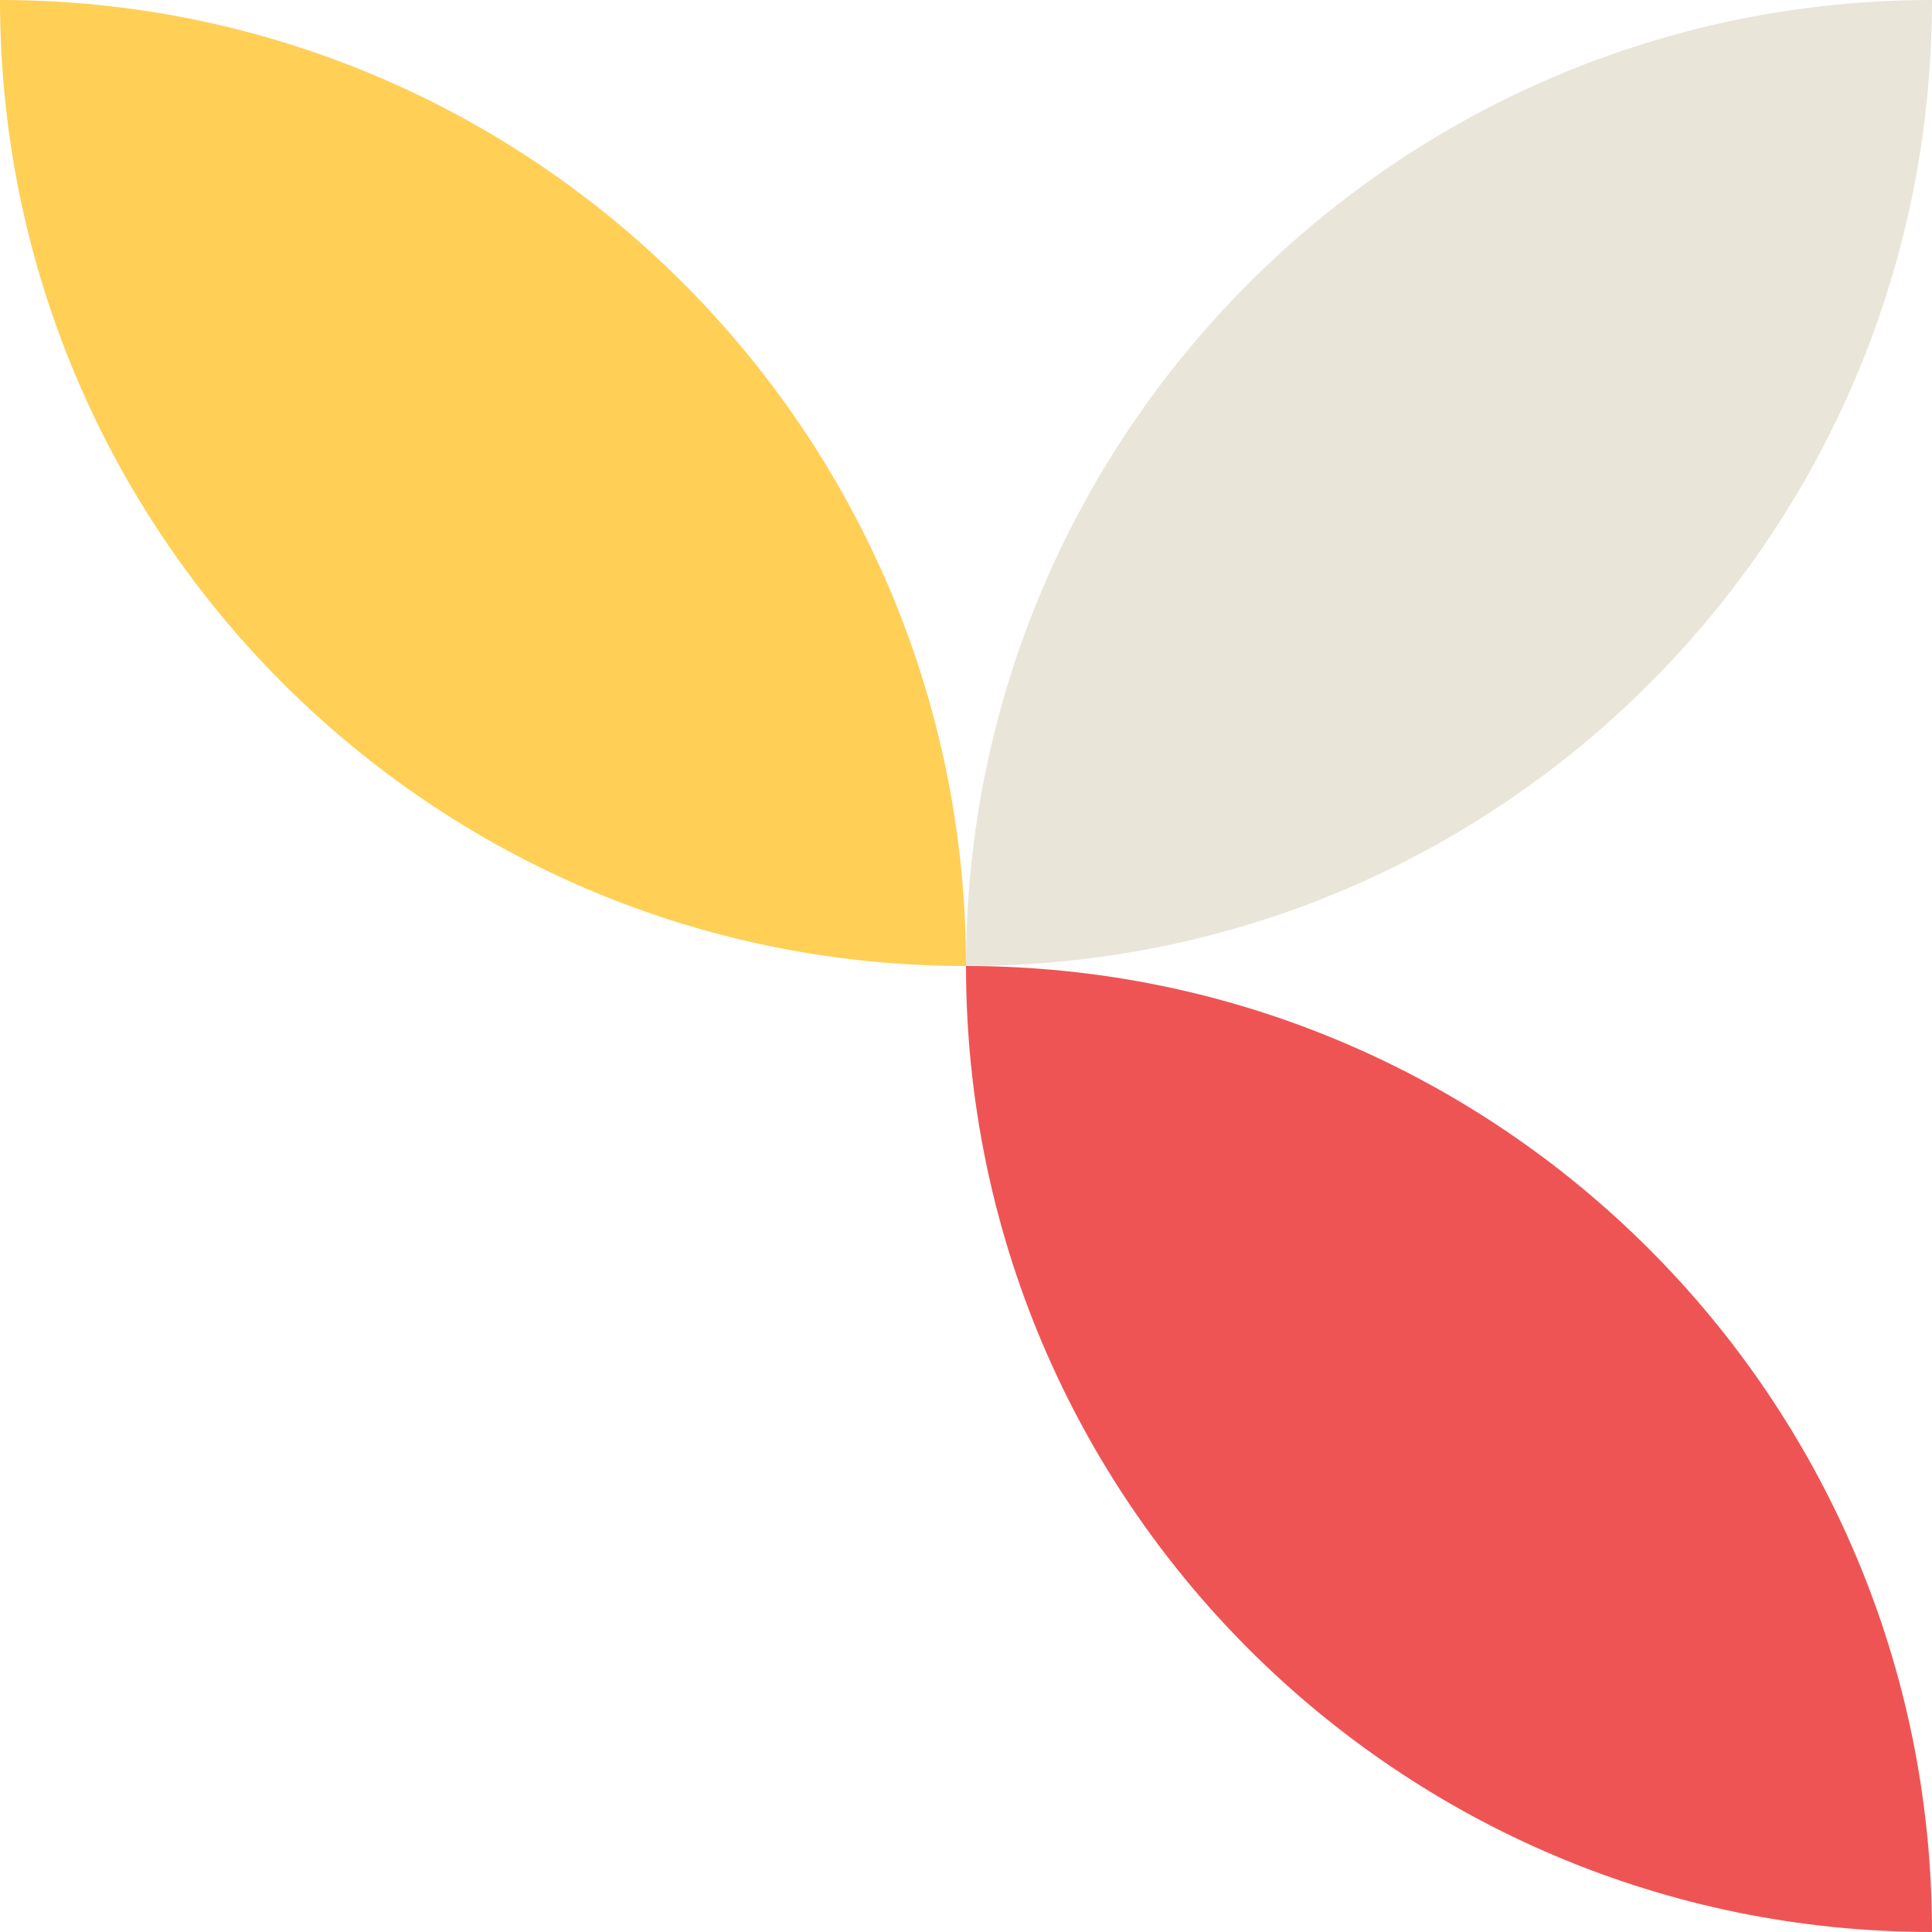
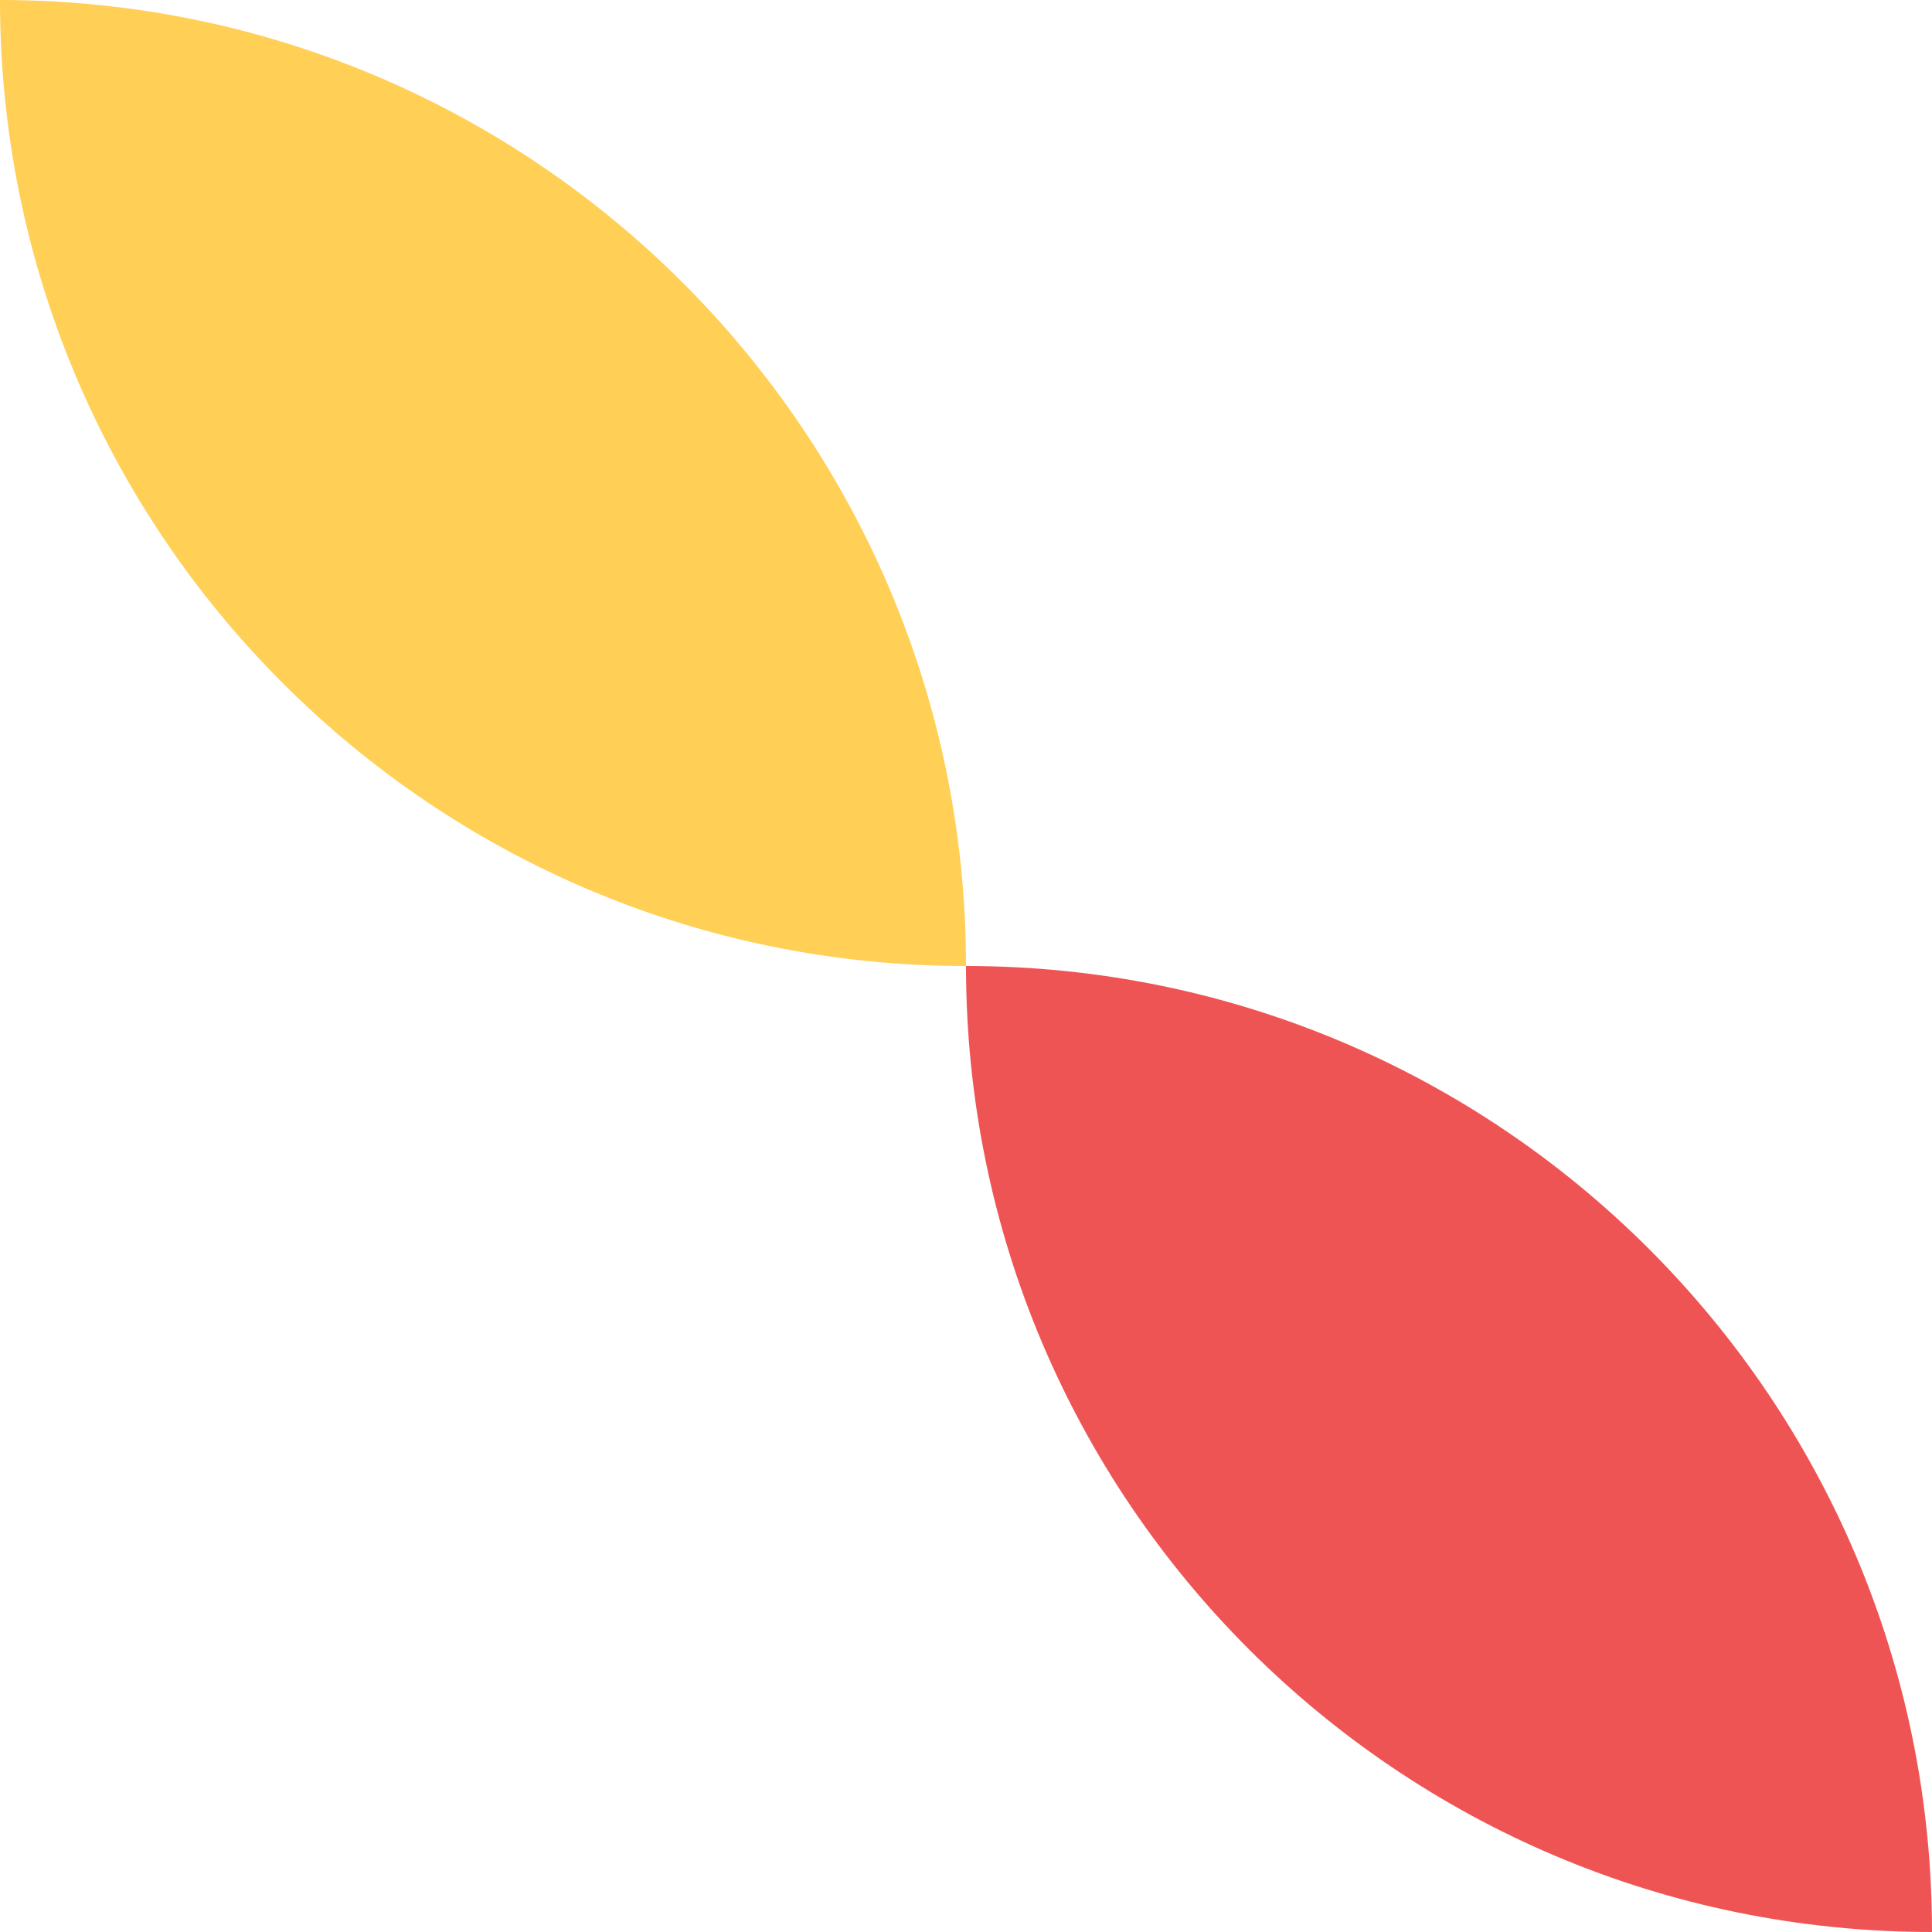
<svg xmlns="http://www.w3.org/2000/svg" width="260" height="260" viewBox="0 0 260 260" fill="none">
  <path d="M130 130C130 201.873 188.192 260 260 260C260 188.244 201.808 130 130 130Z" fill="#EF5455" />
-   <path d="M260 0C188.192 0 130 58.244 130 130C201.925 130.116 260 71.873 260 0Z" fill="#EAE5D9" />
  <path d="M0 0C0 71.873 58.192 130 130 130C130 58.244 71.808 0 0 0Z" fill="#FFCF56" />
</svg>